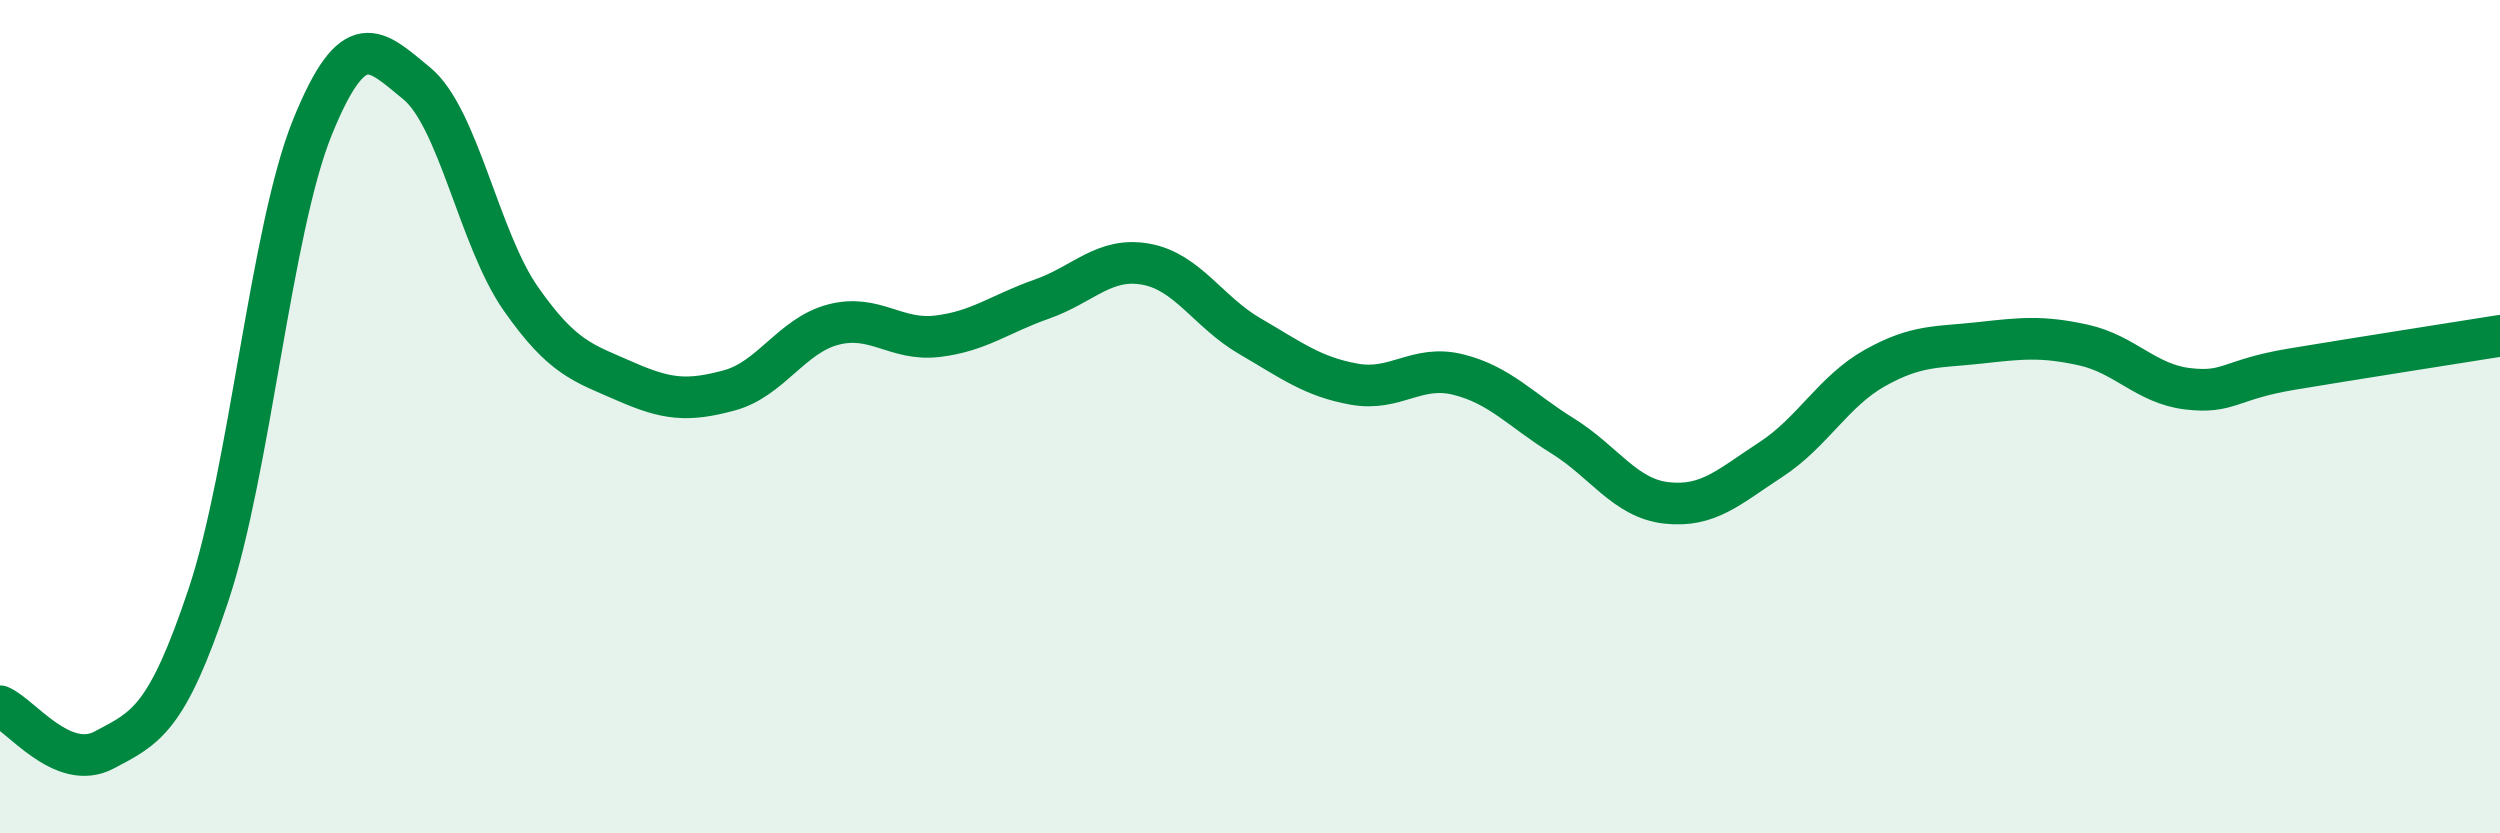
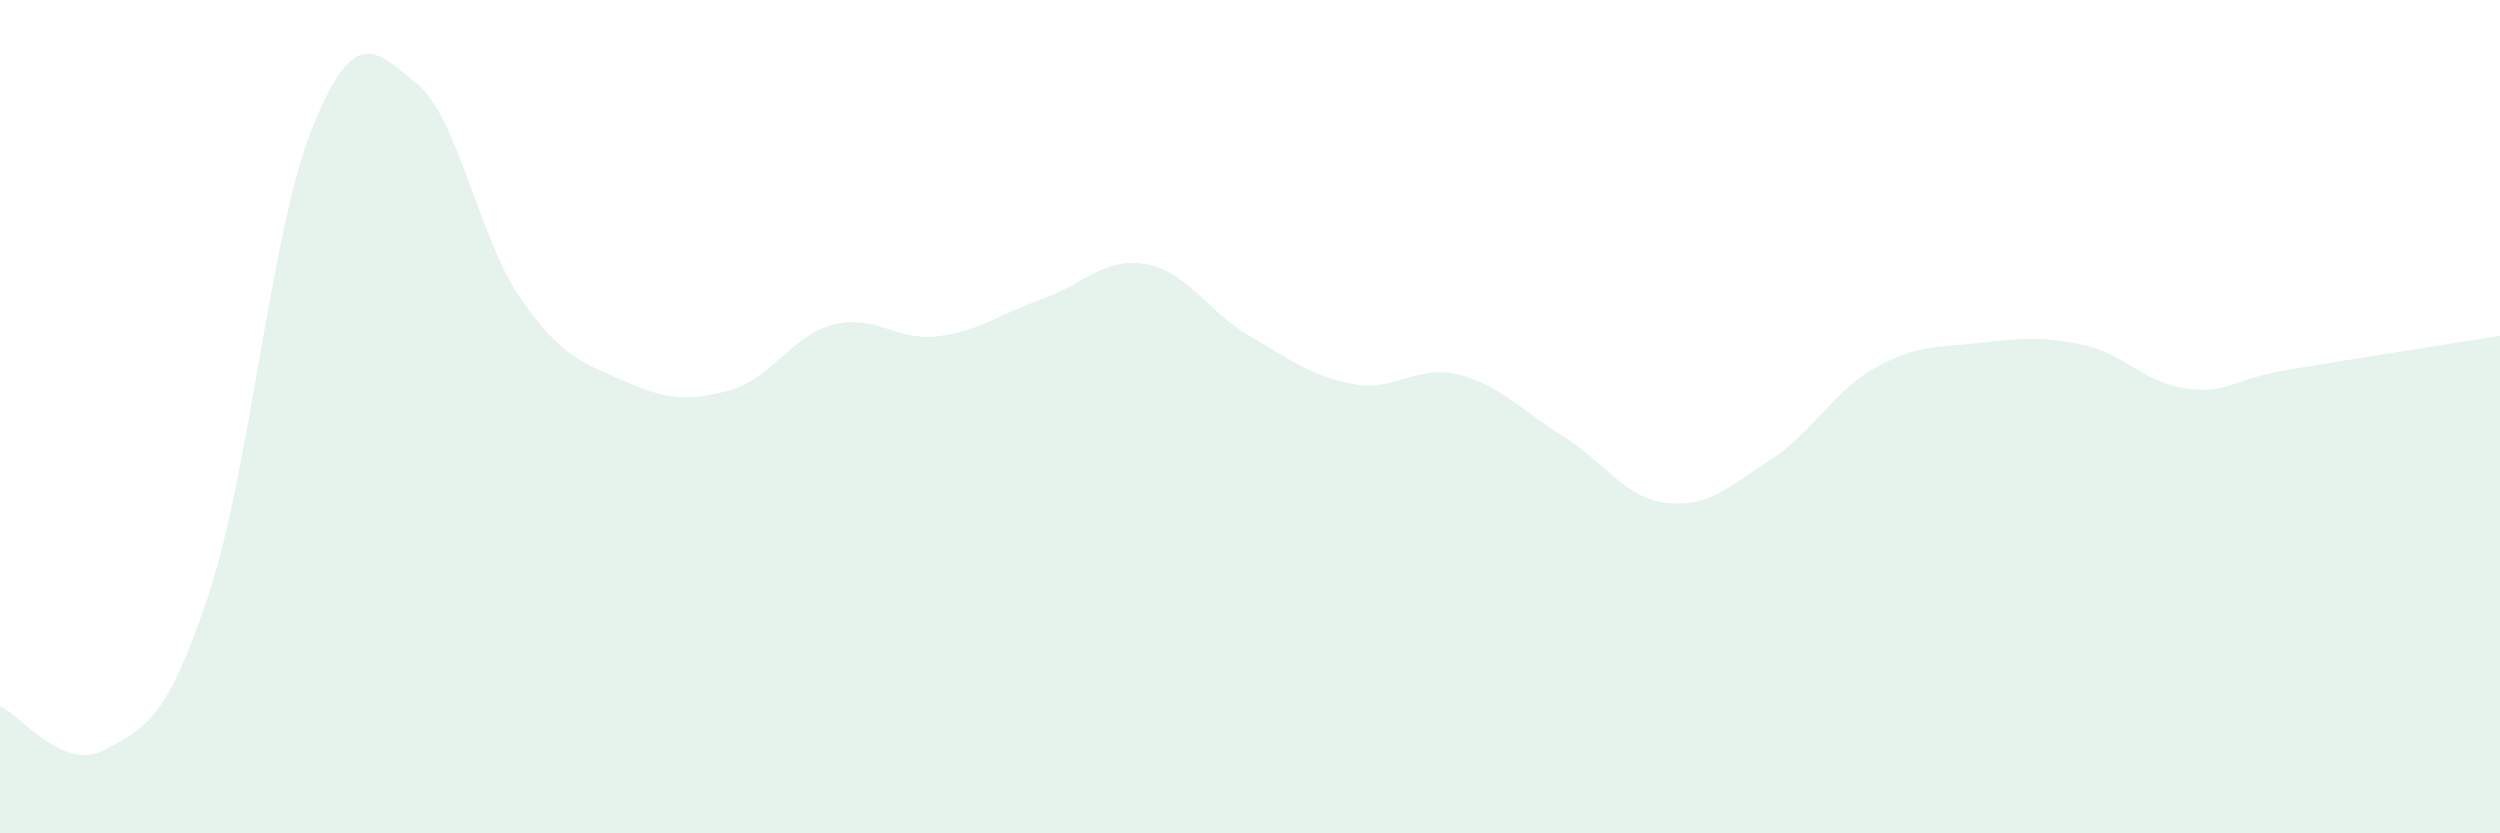
<svg xmlns="http://www.w3.org/2000/svg" width="60" height="20" viewBox="0 0 60 20">
  <path d="M 0,16.95 C 0.5,17.16 1.5,18.53 2.5,18 C 3.5,17.47 4,17.28 5,14.29 C 6,11.3 6.5,5.51 7.5,3.05 C 8.5,0.59 9,1.18 10,2 C 11,2.82 11.5,5.74 12.5,7.17 C 13.5,8.6 14,8.71 15,9.15 C 16,9.59 16.5,9.64 17.5,9.37 C 18.5,9.1 19,8.05 20,7.79 C 21,7.53 21.5,8.19 22.5,8.07 C 23.5,7.95 24,7.53 25,7.18 C 26,6.83 26.5,6.16 27.5,6.34 C 28.5,6.52 29,7.49 30,8.07 C 31,8.65 31.5,9.04 32.5,9.22 C 33.5,9.4 34,8.74 35,8.99 C 36,9.24 36.5,9.84 37.5,10.46 C 38.5,11.08 39,11.96 40,12.07 C 41,12.18 41.5,11.68 42.5,11.03 C 43.5,10.38 44,9.39 45,8.83 C 46,8.27 46.5,8.34 47.5,8.23 C 48.5,8.12 49,8.06 50,8.28 C 51,8.5 51.5,9.21 52.5,9.33 C 53.5,9.45 53.5,9.11 55,8.86 C 56.5,8.61 59,8.22 60,8.06L60 20L0 20Z" fill="#008740" opacity="0.1" stroke-linecap="round" stroke-linejoin="round" />
-   <path d="M 0,16.95 C 0.5,17.16 1.5,18.53 2.5,18 C 3.5,17.47 4,17.28 5,14.29 C 6,11.3 6.5,5.51 7.5,3.05 C 8.5,0.59 9,1.18 10,2 C 11,2.82 11.5,5.74 12.5,7.17 C 13.5,8.6 14,8.71 15,9.15 C 16,9.59 16.5,9.64 17.5,9.37 C 18.5,9.1 19,8.05 20,7.79 C 21,7.53 21.5,8.19 22.5,8.07 C 23.5,7.95 24,7.53 25,7.18 C 26,6.83 26.5,6.16 27.5,6.34 C 28.5,6.52 29,7.49 30,8.07 C 31,8.65 31.5,9.04 32.5,9.22 C 33.5,9.4 34,8.74 35,8.99 C 36,9.24 36.5,9.84 37.5,10.46 C 38.5,11.08 39,11.96 40,12.07 C 41,12.18 41.5,11.68 42.5,11.03 C 43.5,10.38 44,9.39 45,8.83 C 46,8.27 46.5,8.34 47.5,8.23 C 48.5,8.12 49,8.06 50,8.28 C 51,8.5 51.5,9.21 52.5,9.33 C 53.5,9.45 53.5,9.11 55,8.86 C 56.5,8.61 59,8.22 60,8.06" stroke="#008740" stroke-width="1" fill="none" stroke-linecap="round" stroke-linejoin="round" />
</svg>